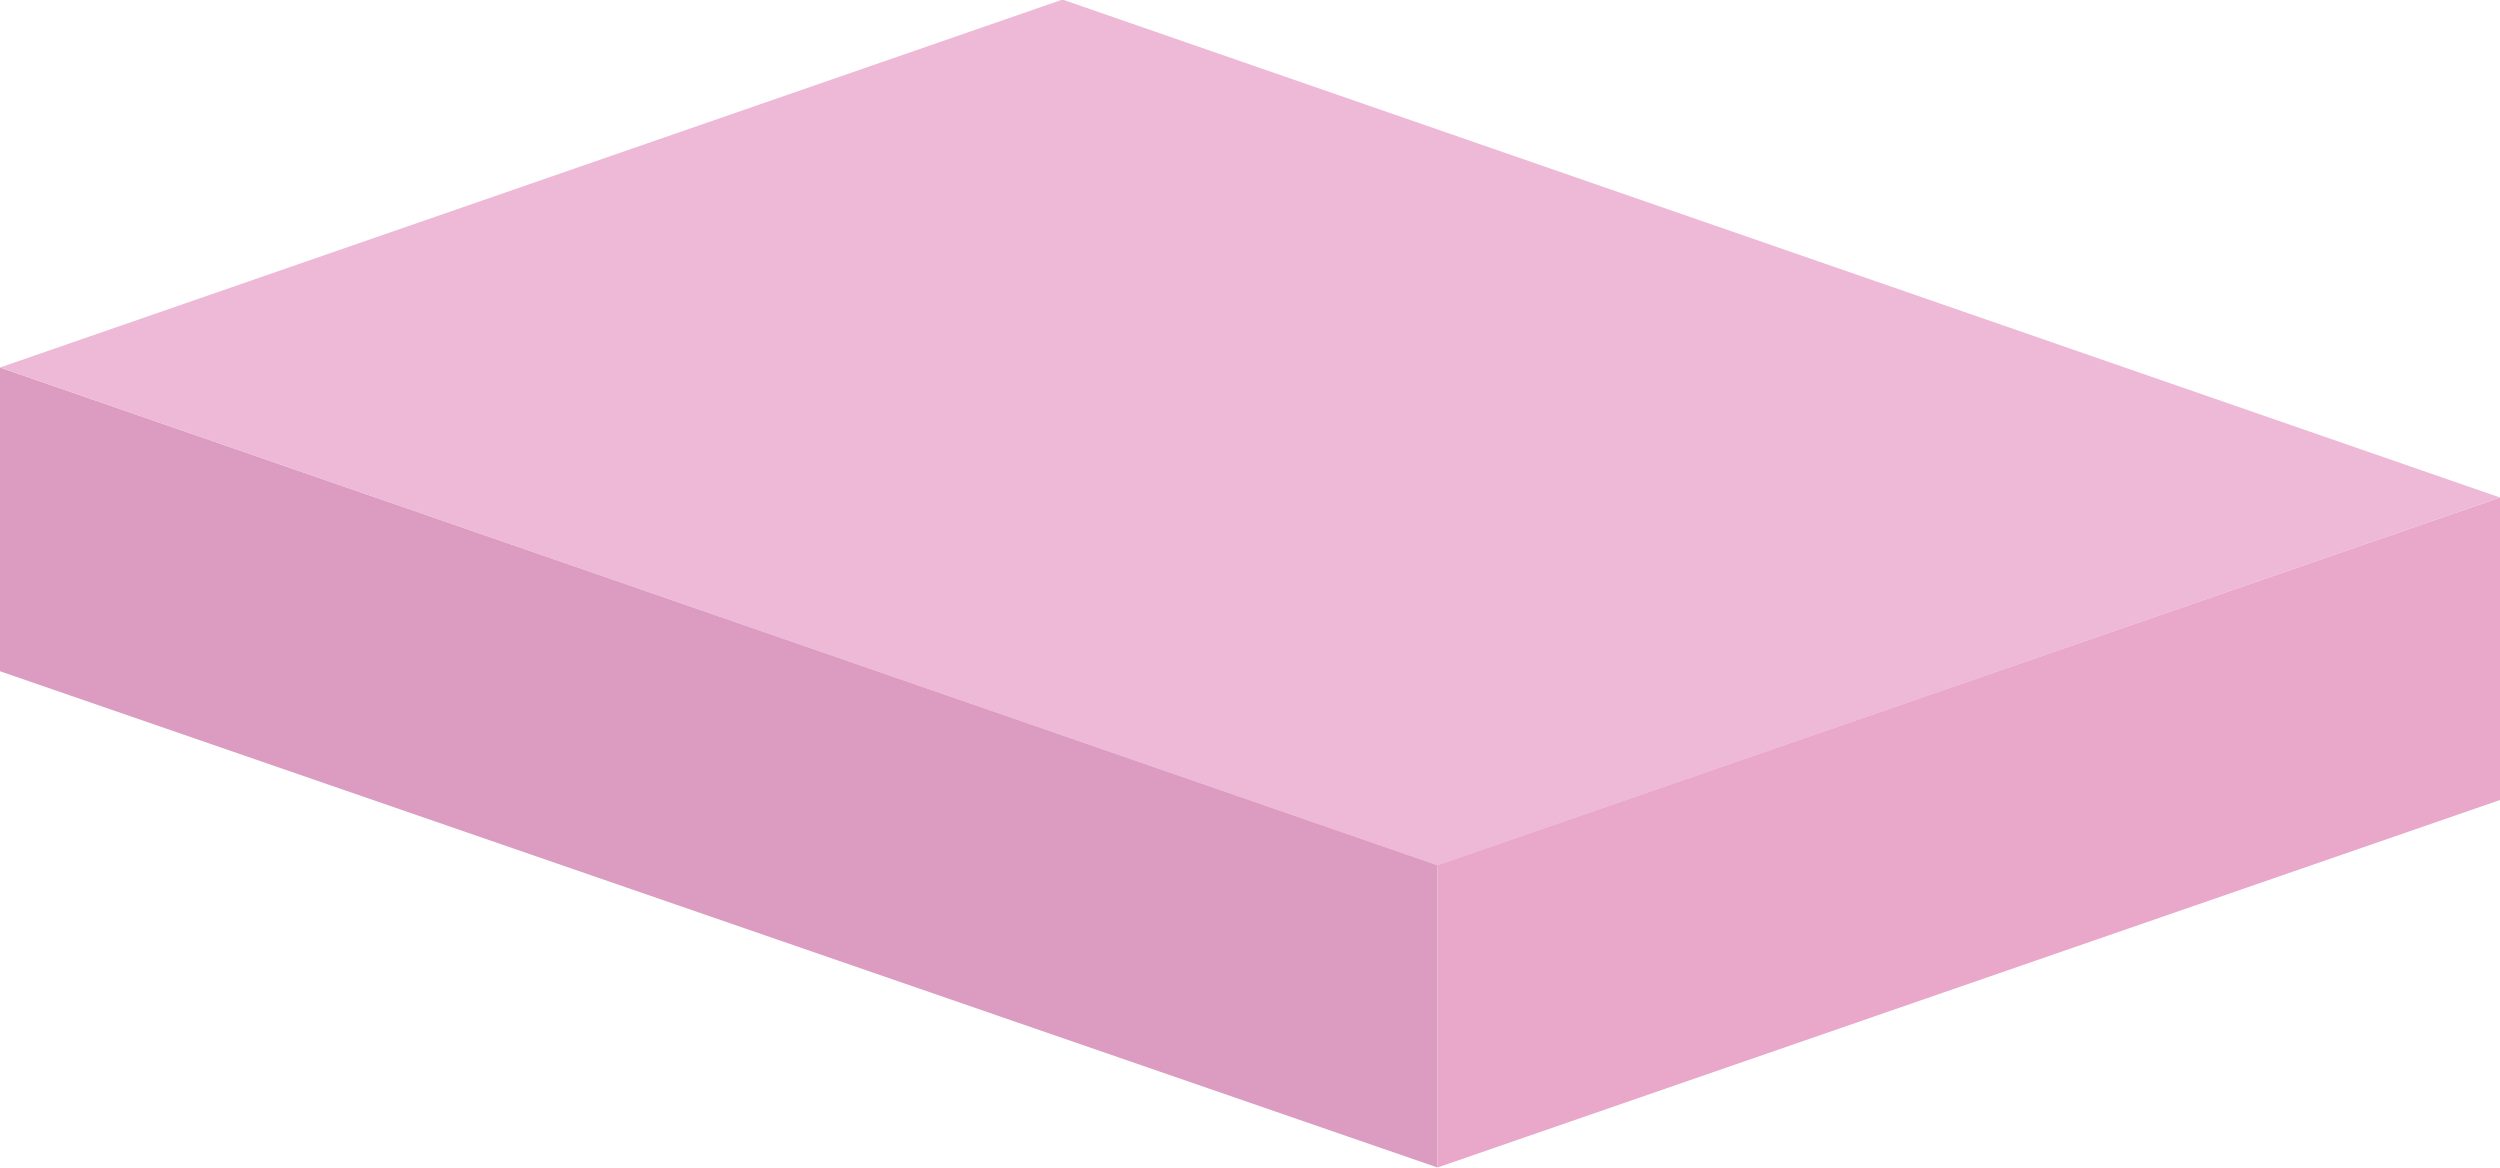
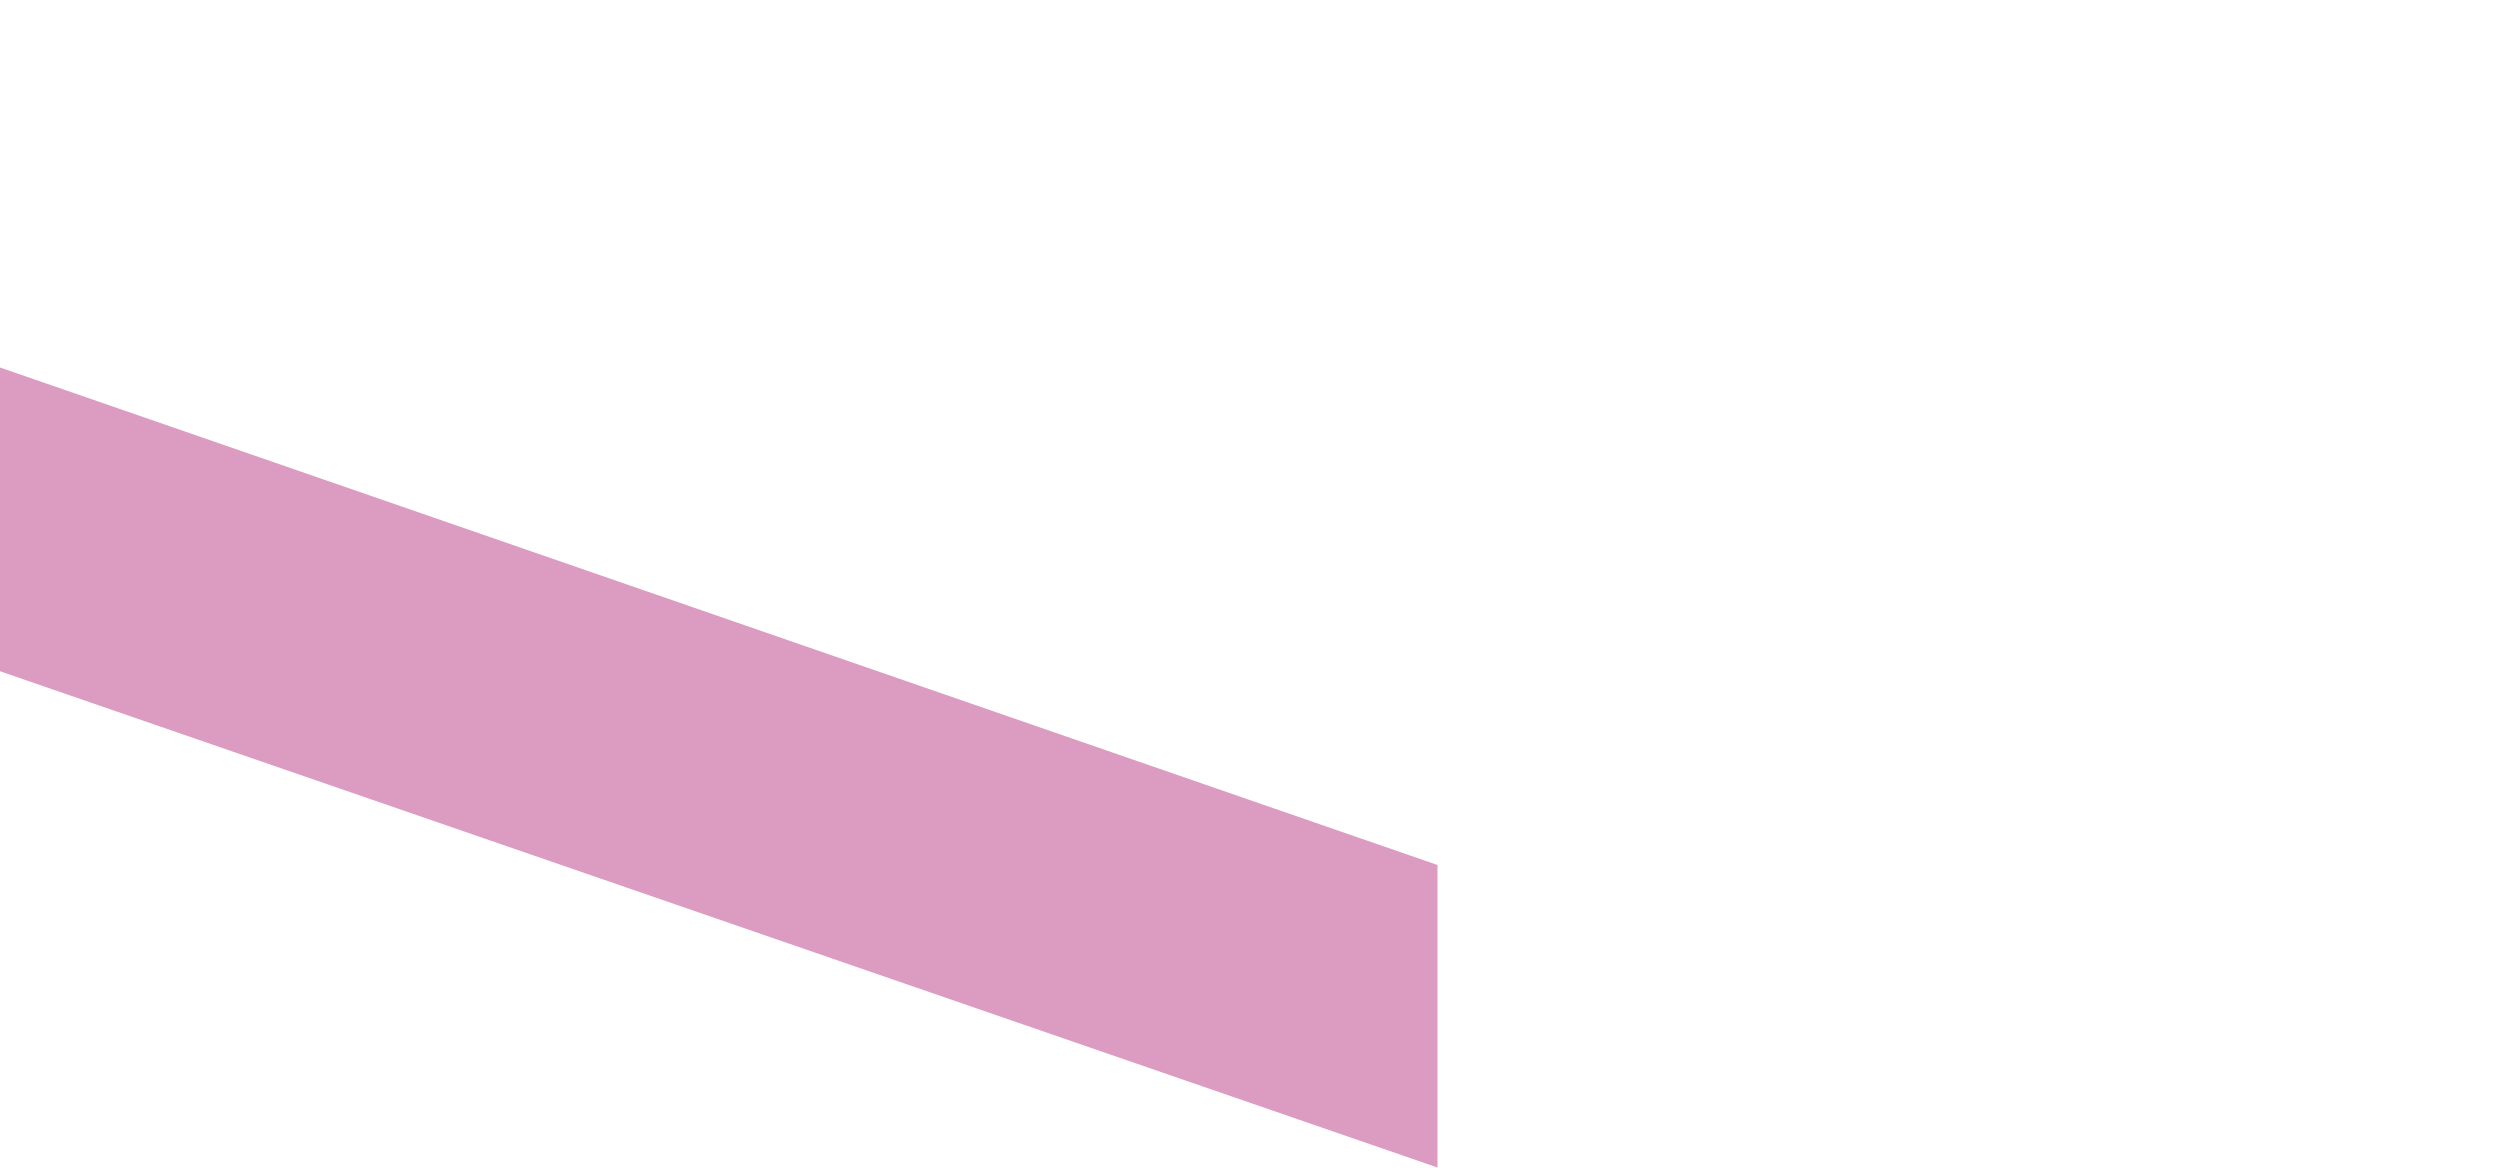
<svg xmlns="http://www.w3.org/2000/svg" version="1.1" id="Layer_1" x="0px" y="0px" viewBox="-197 362.5 200 93.4" style="enable-background:new -197 362.5 200 93.4;" xml:space="preserve">
  <style type="text/css">
	.st0{fill:none;}
	.st1{opacity:0.5;}
	.st2{fill:#5A5A5C;}
	.st3{fill:#DC9CC1;}
	.st4{fill:#E9A7CA;}
	.st5{fill:#EEB9D7;}
	.st6{fill:#FFFFFF;stroke:#000000;stroke-miterlimit:10;}
</style>
  <line id="XMLID_8951_" class="st0" x1="-383.9" y1="570.2" x2="-403.8" y2="574.6" />
  <g id="XMLID_48158_" class="st1">
    <g id="XMLID_48162_">
-       <circle id="XMLID_48163_" class="st2" cx="168.8" cy="503.1" r="2.2" />
-     </g>
+       </g>
    <g id="XMLID_48159_">
-       <polygon id="XMLID_48160_" class="st2" points="169,503.2 168.5,503 179.6,474.8 185.8,474.8 185.8,475.4 180,475.4   " />
-     </g>
+       </g>
  </g>
  <g id="XMLID_287_">
    <g id="XMLID_291_">
      <g id="XMLID_294_">
        <polygon id="XMLID_295_" class="st3" points="-197,391.9 -197,416.2 -82,455.9 -82,431.7    " />
      </g>
      <g id="XMLID_292_">
-         <polygon id="XMLID_293_" class="st4" points="-82,455.9 3,426.5 3,402.3 -82,431.7    " />
-       </g>
+         </g>
    </g>
    <g id="XMLID_288_">
      <g id="XMLID_289_">
-         <path id="XMLID_290_" class="st5" d="M-111.9,362.5L3,402.3l-84.9,29.4c-0.1,0-0.2,0-0.2,0L-197,391.9l84.9-29.4     C-112,362.5-111.9,362.5-111.9,362.5z" />
-       </g>
+         </g>
    </g>
  </g>
-   <line class="st6" x1="-203.5" y1="391.9" x2="-203.5" y2="416.2" />
</svg>